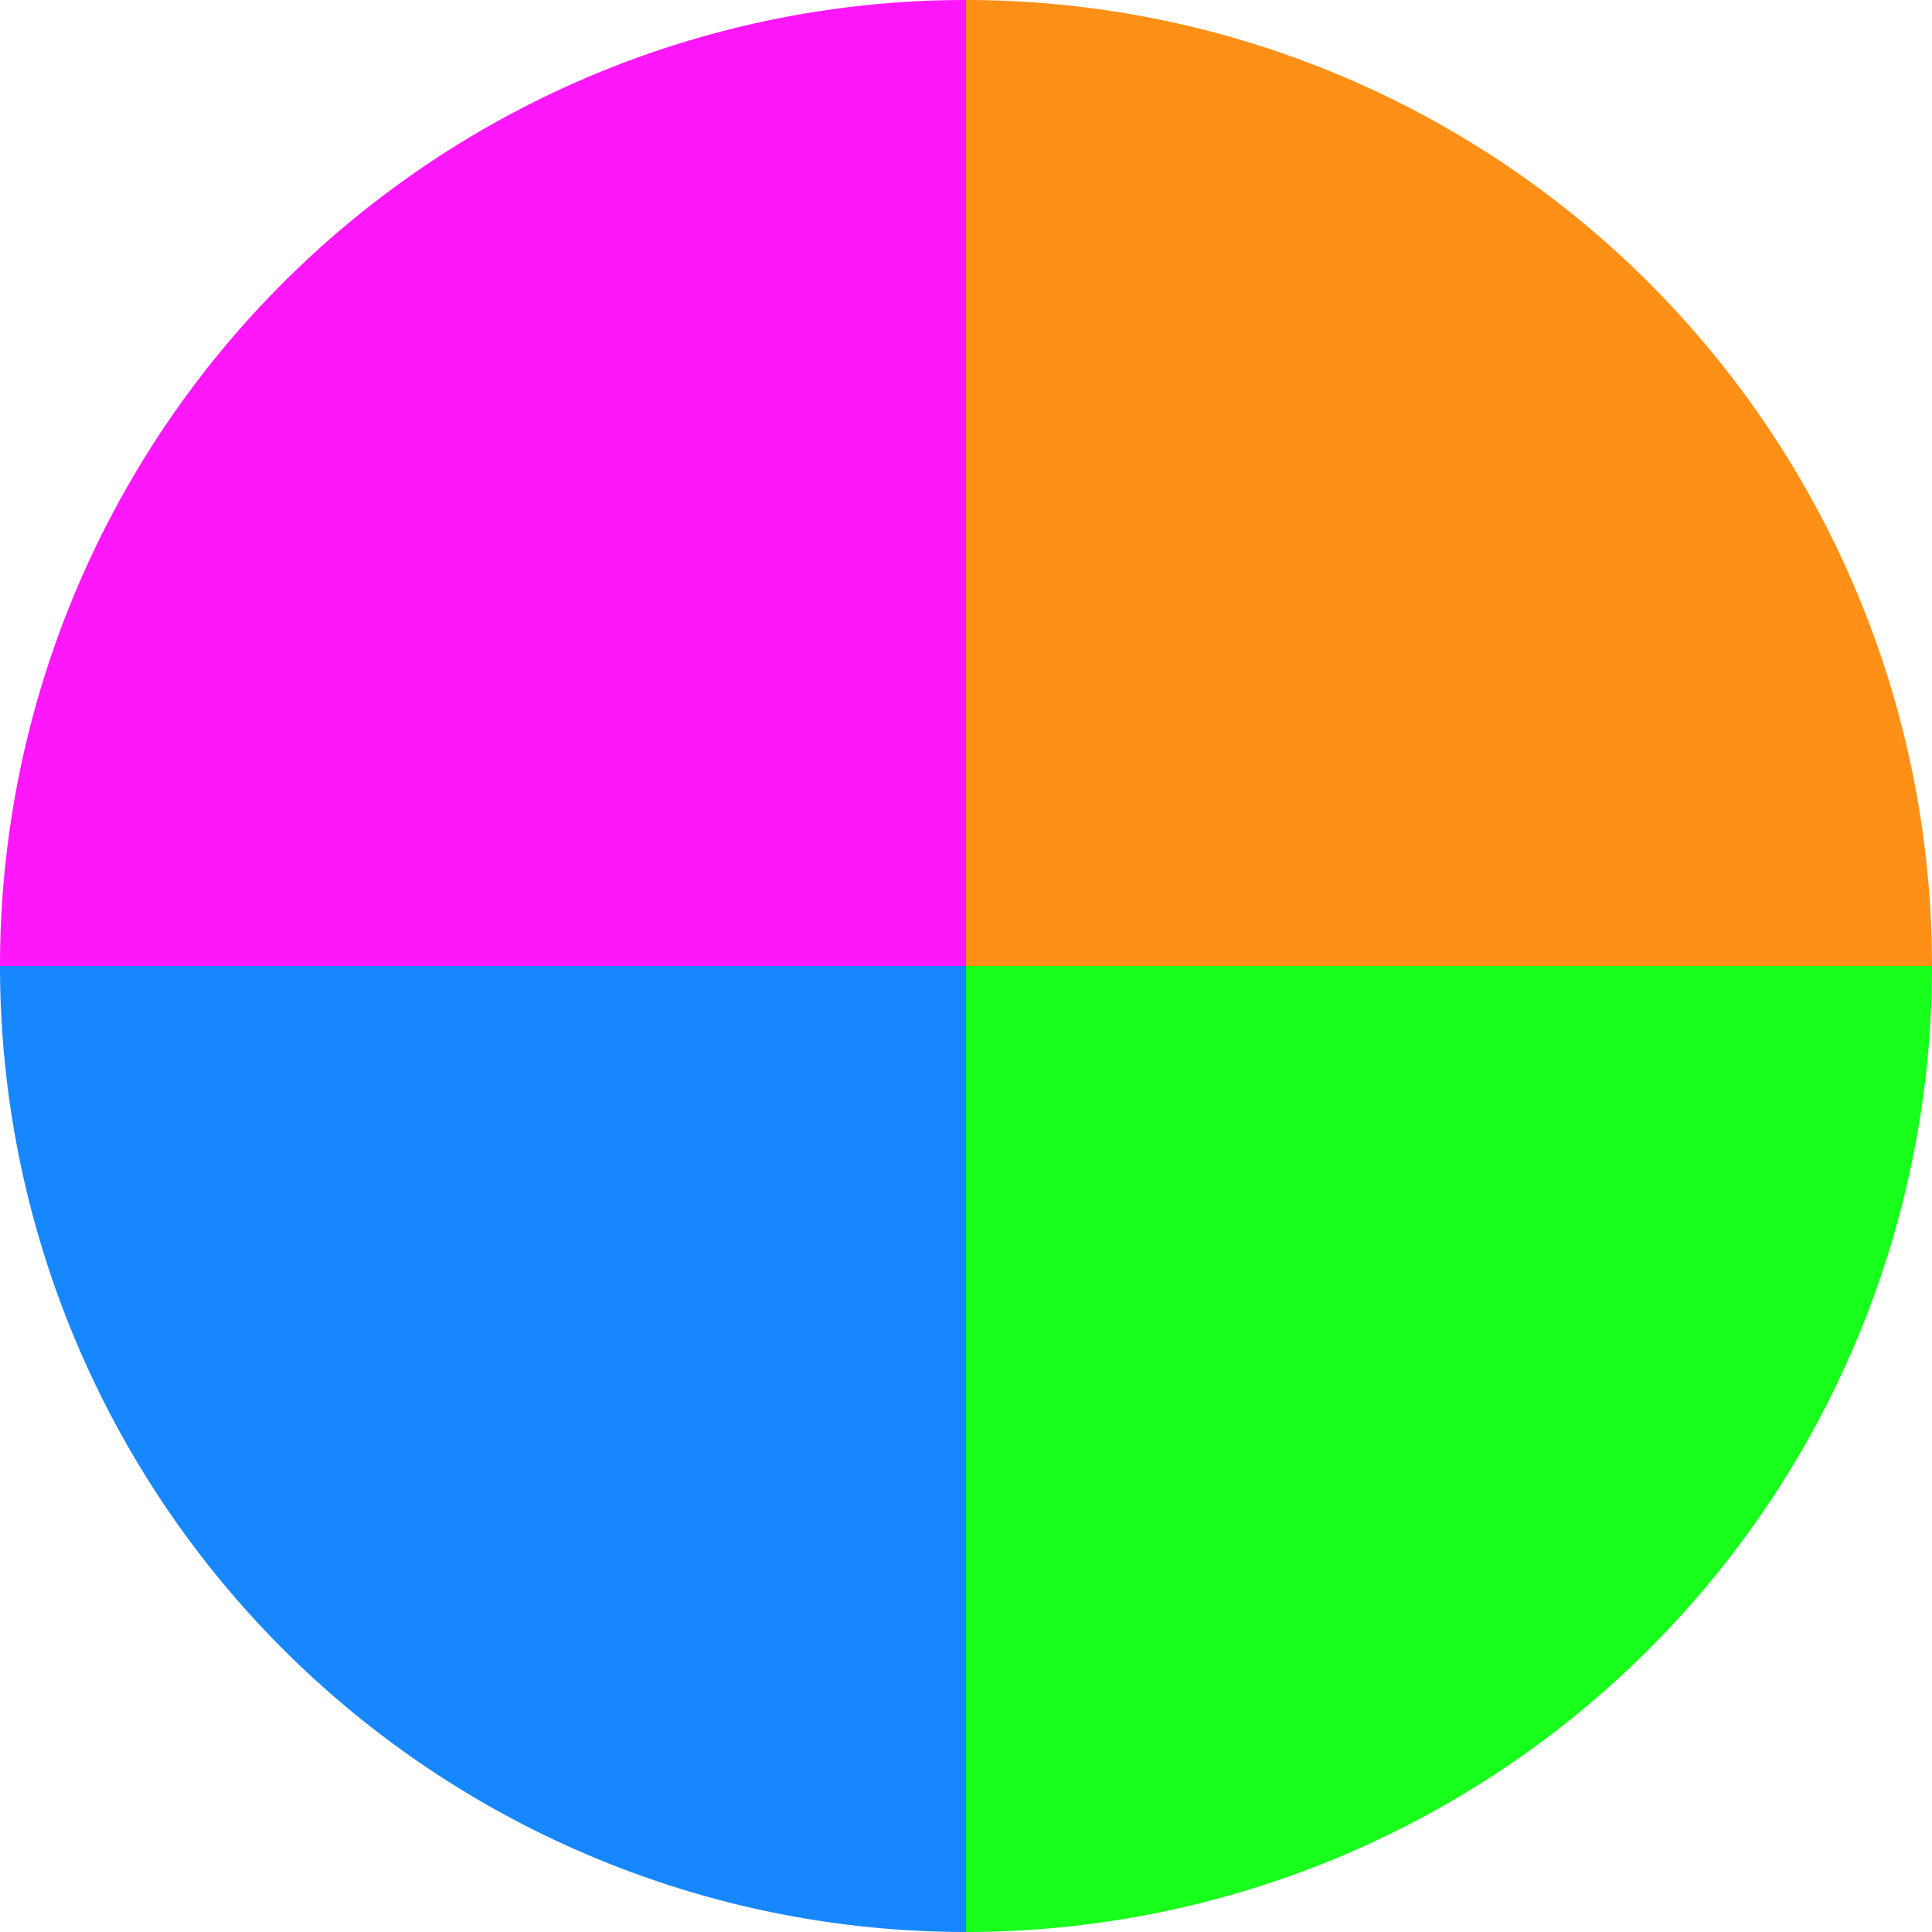
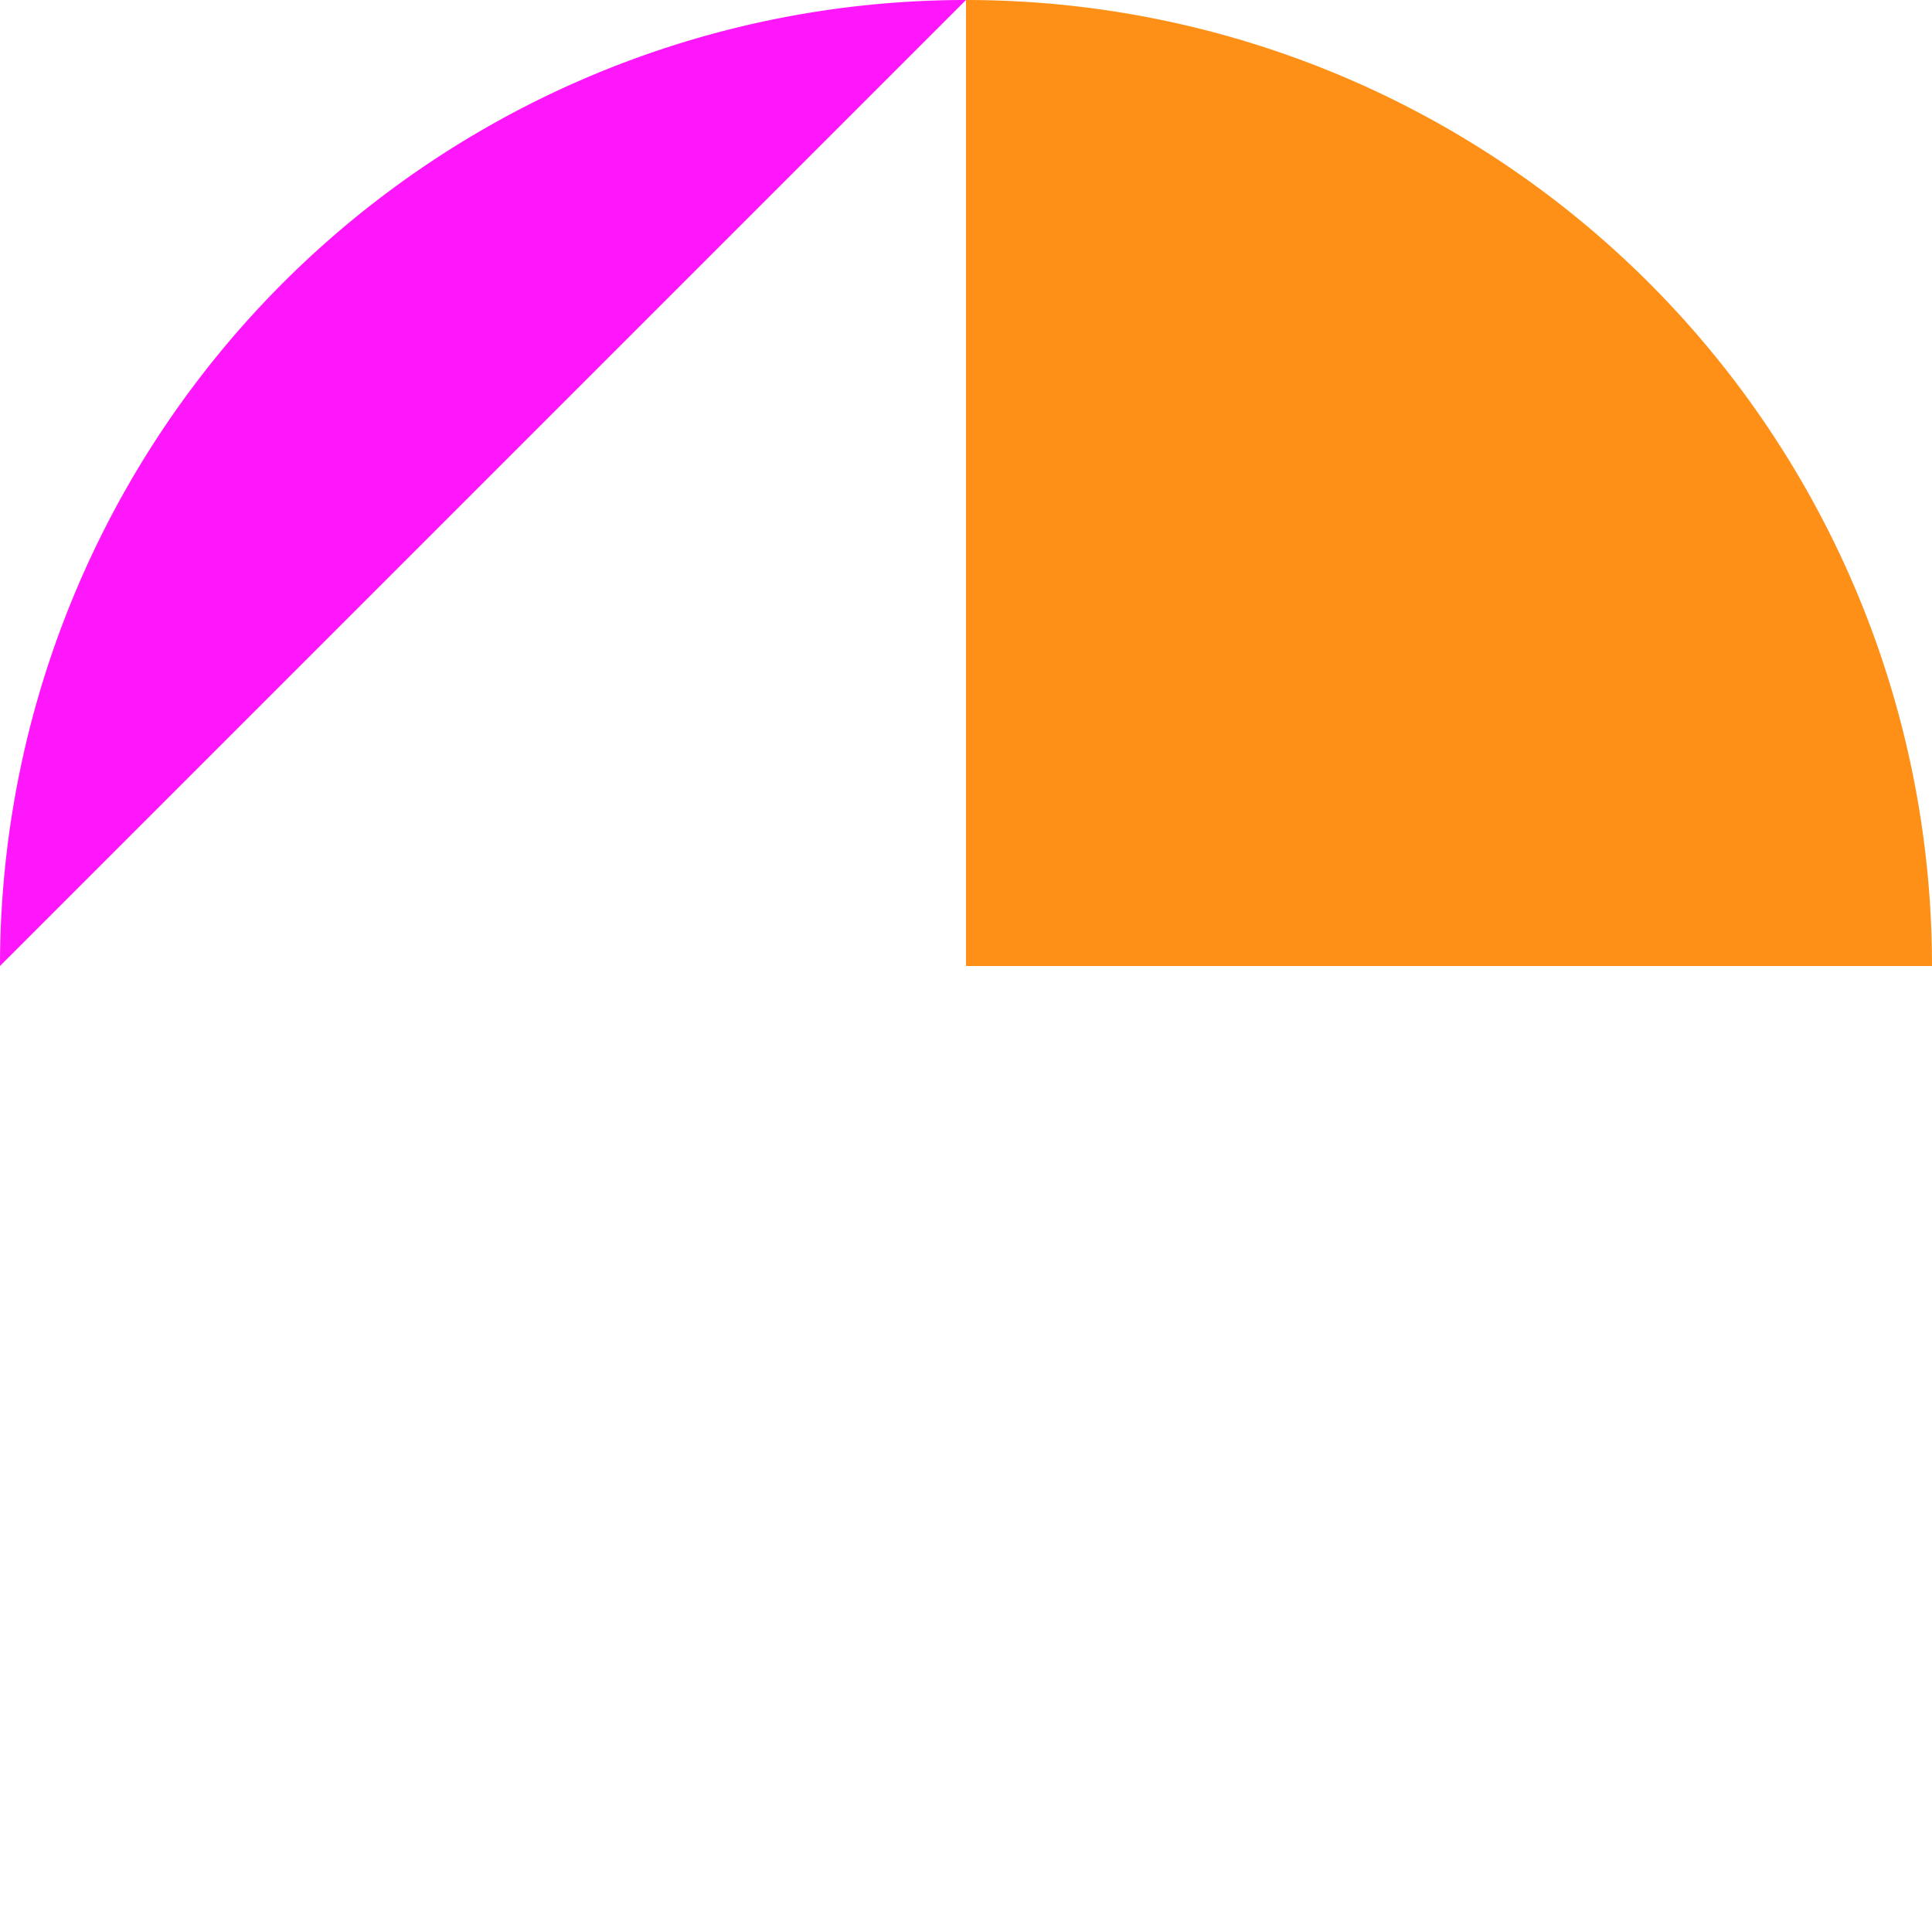
<svg xmlns="http://www.w3.org/2000/svg" width="500" height="500" viewBox="-1 -1 2 2">
  <path d="M 0 -1               A 1,1 0 0,1 1 0             L 0,0              z" fill="#ff9017" />
-   <path d="M 1 0               A 1,1 0 0,1 0 1             L 0,0              z" fill="#17ff1b" />
-   <path d="M 0 1               A 1,1 0 0,1 -1 0             L 0,0              z" fill="#1787ff" />
-   <path d="M -1 0               A 1,1 0 0,1 -0 -1             L 0,0              z" fill="#ff17fb" />
+   <path d="M -1 0               A 1,1 0 0,1 -0 -1             z" fill="#ff17fb" />
</svg>